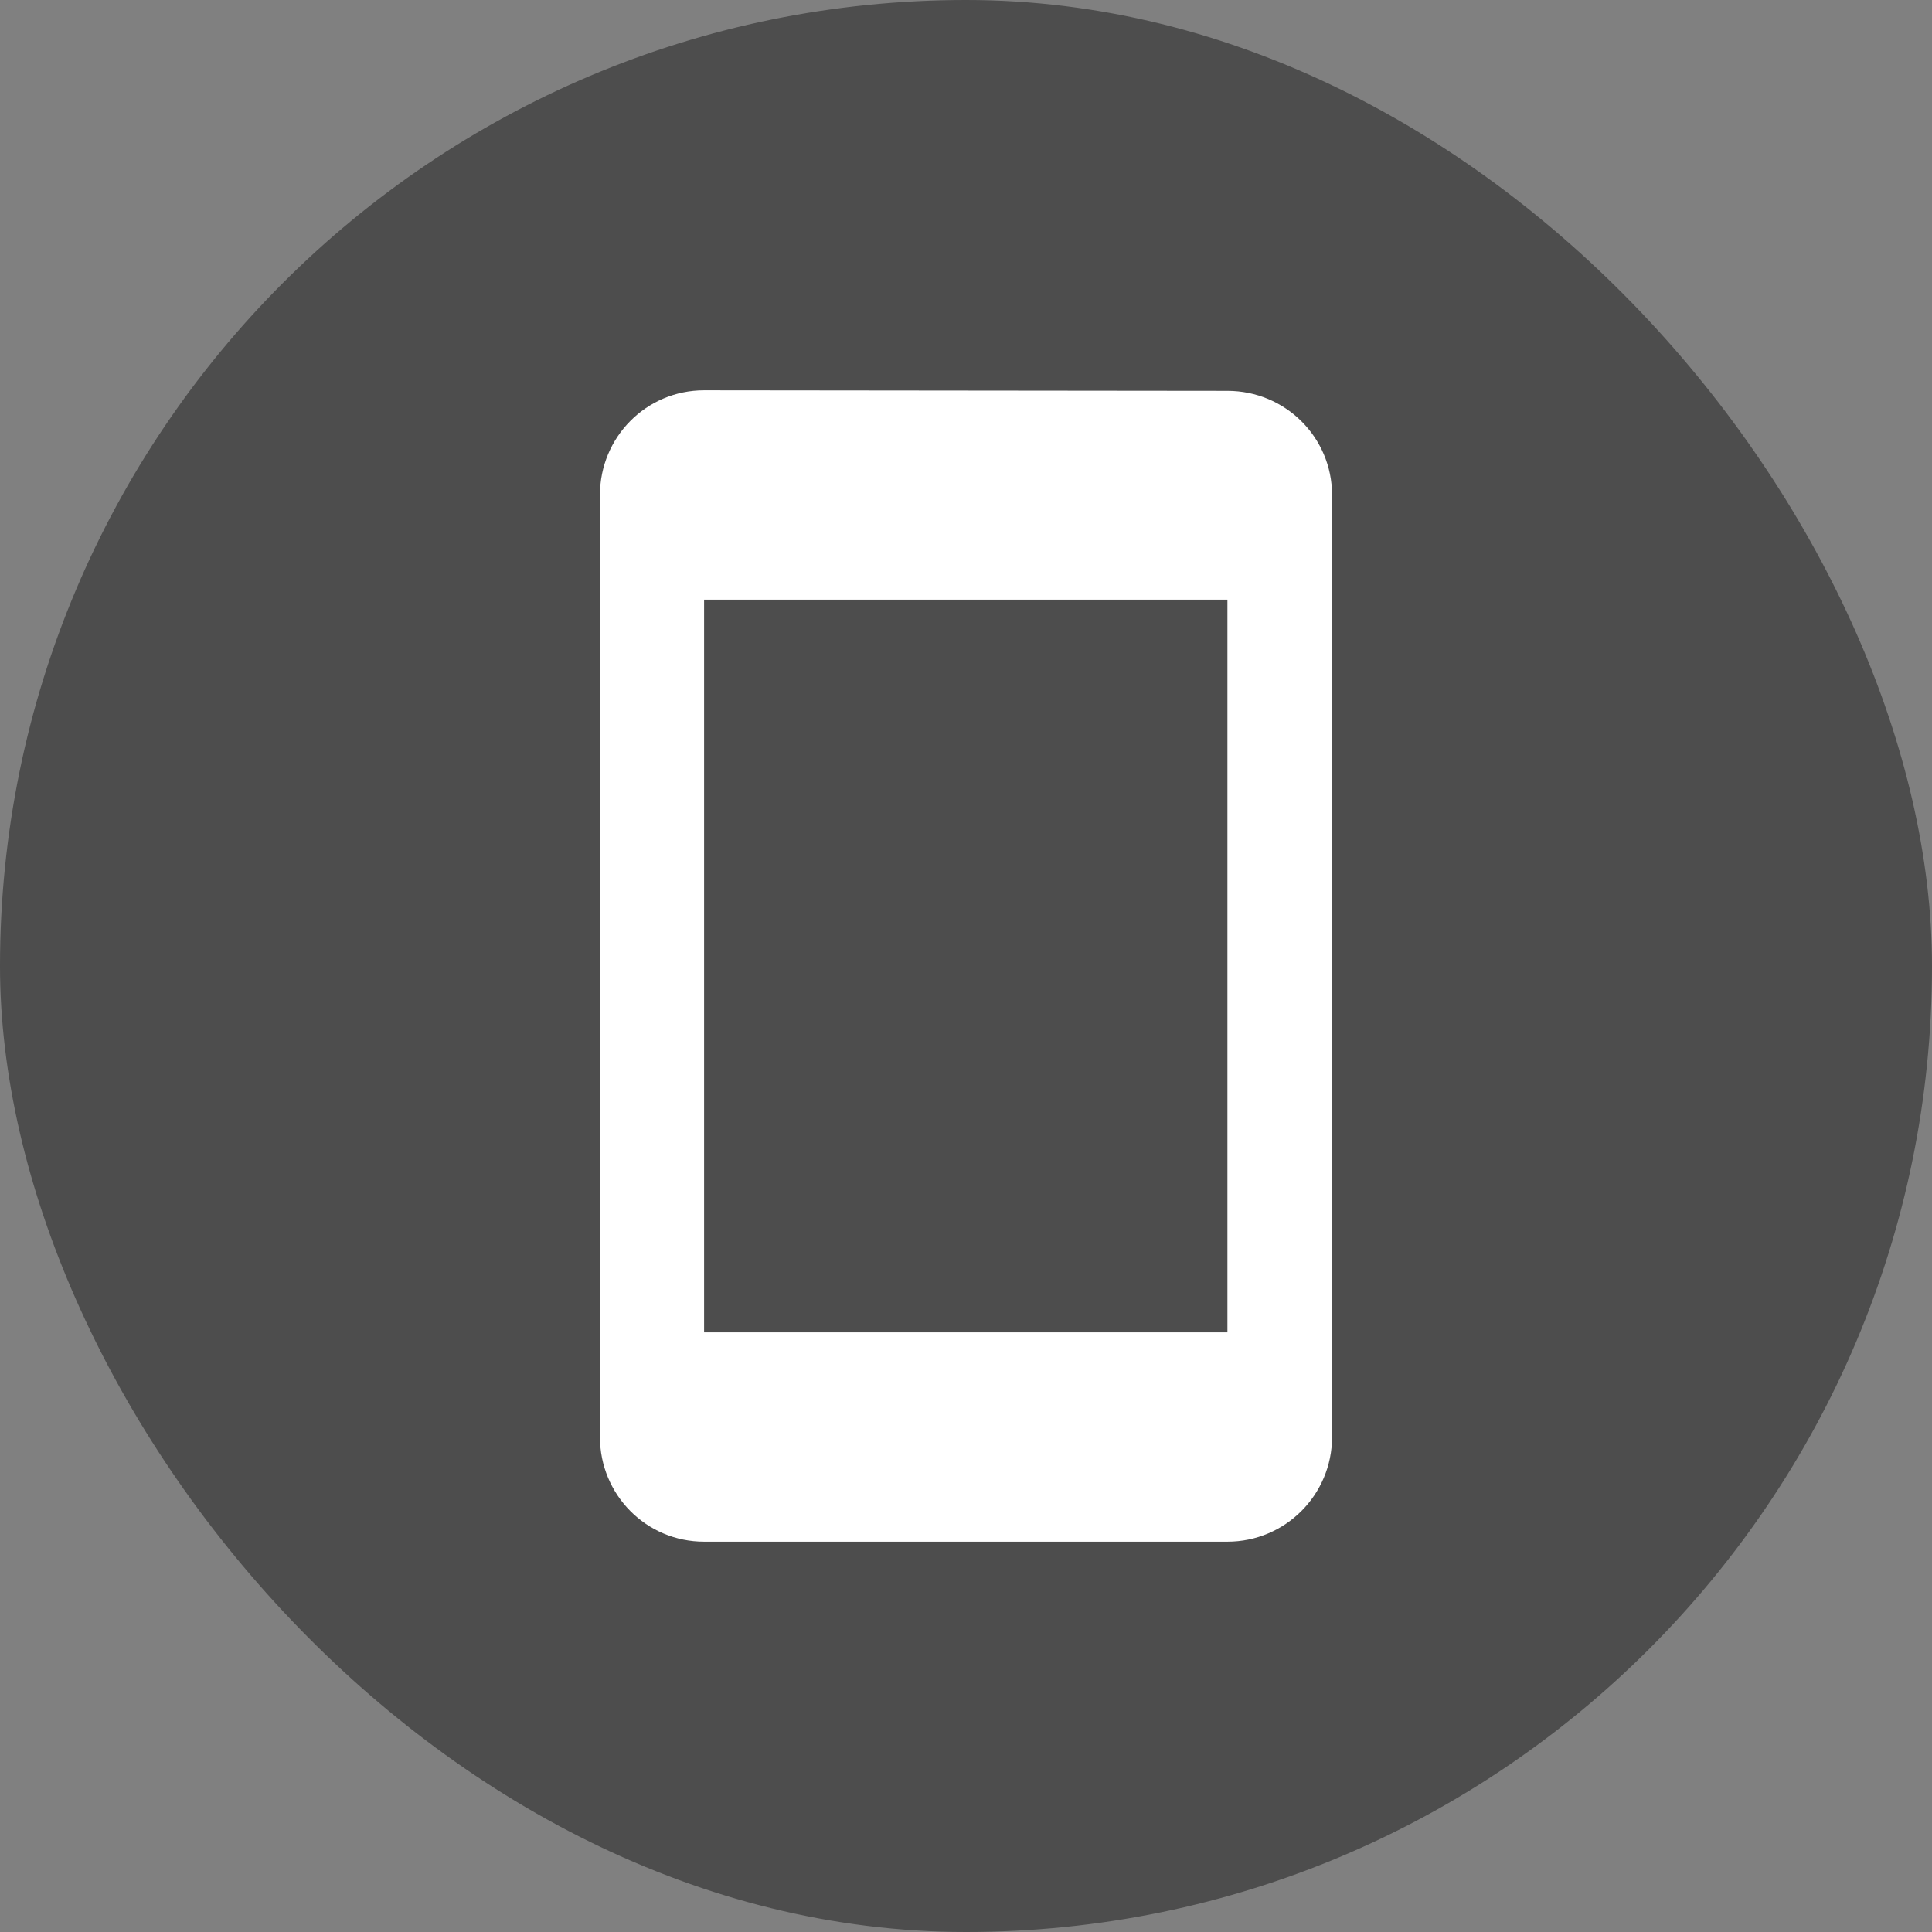
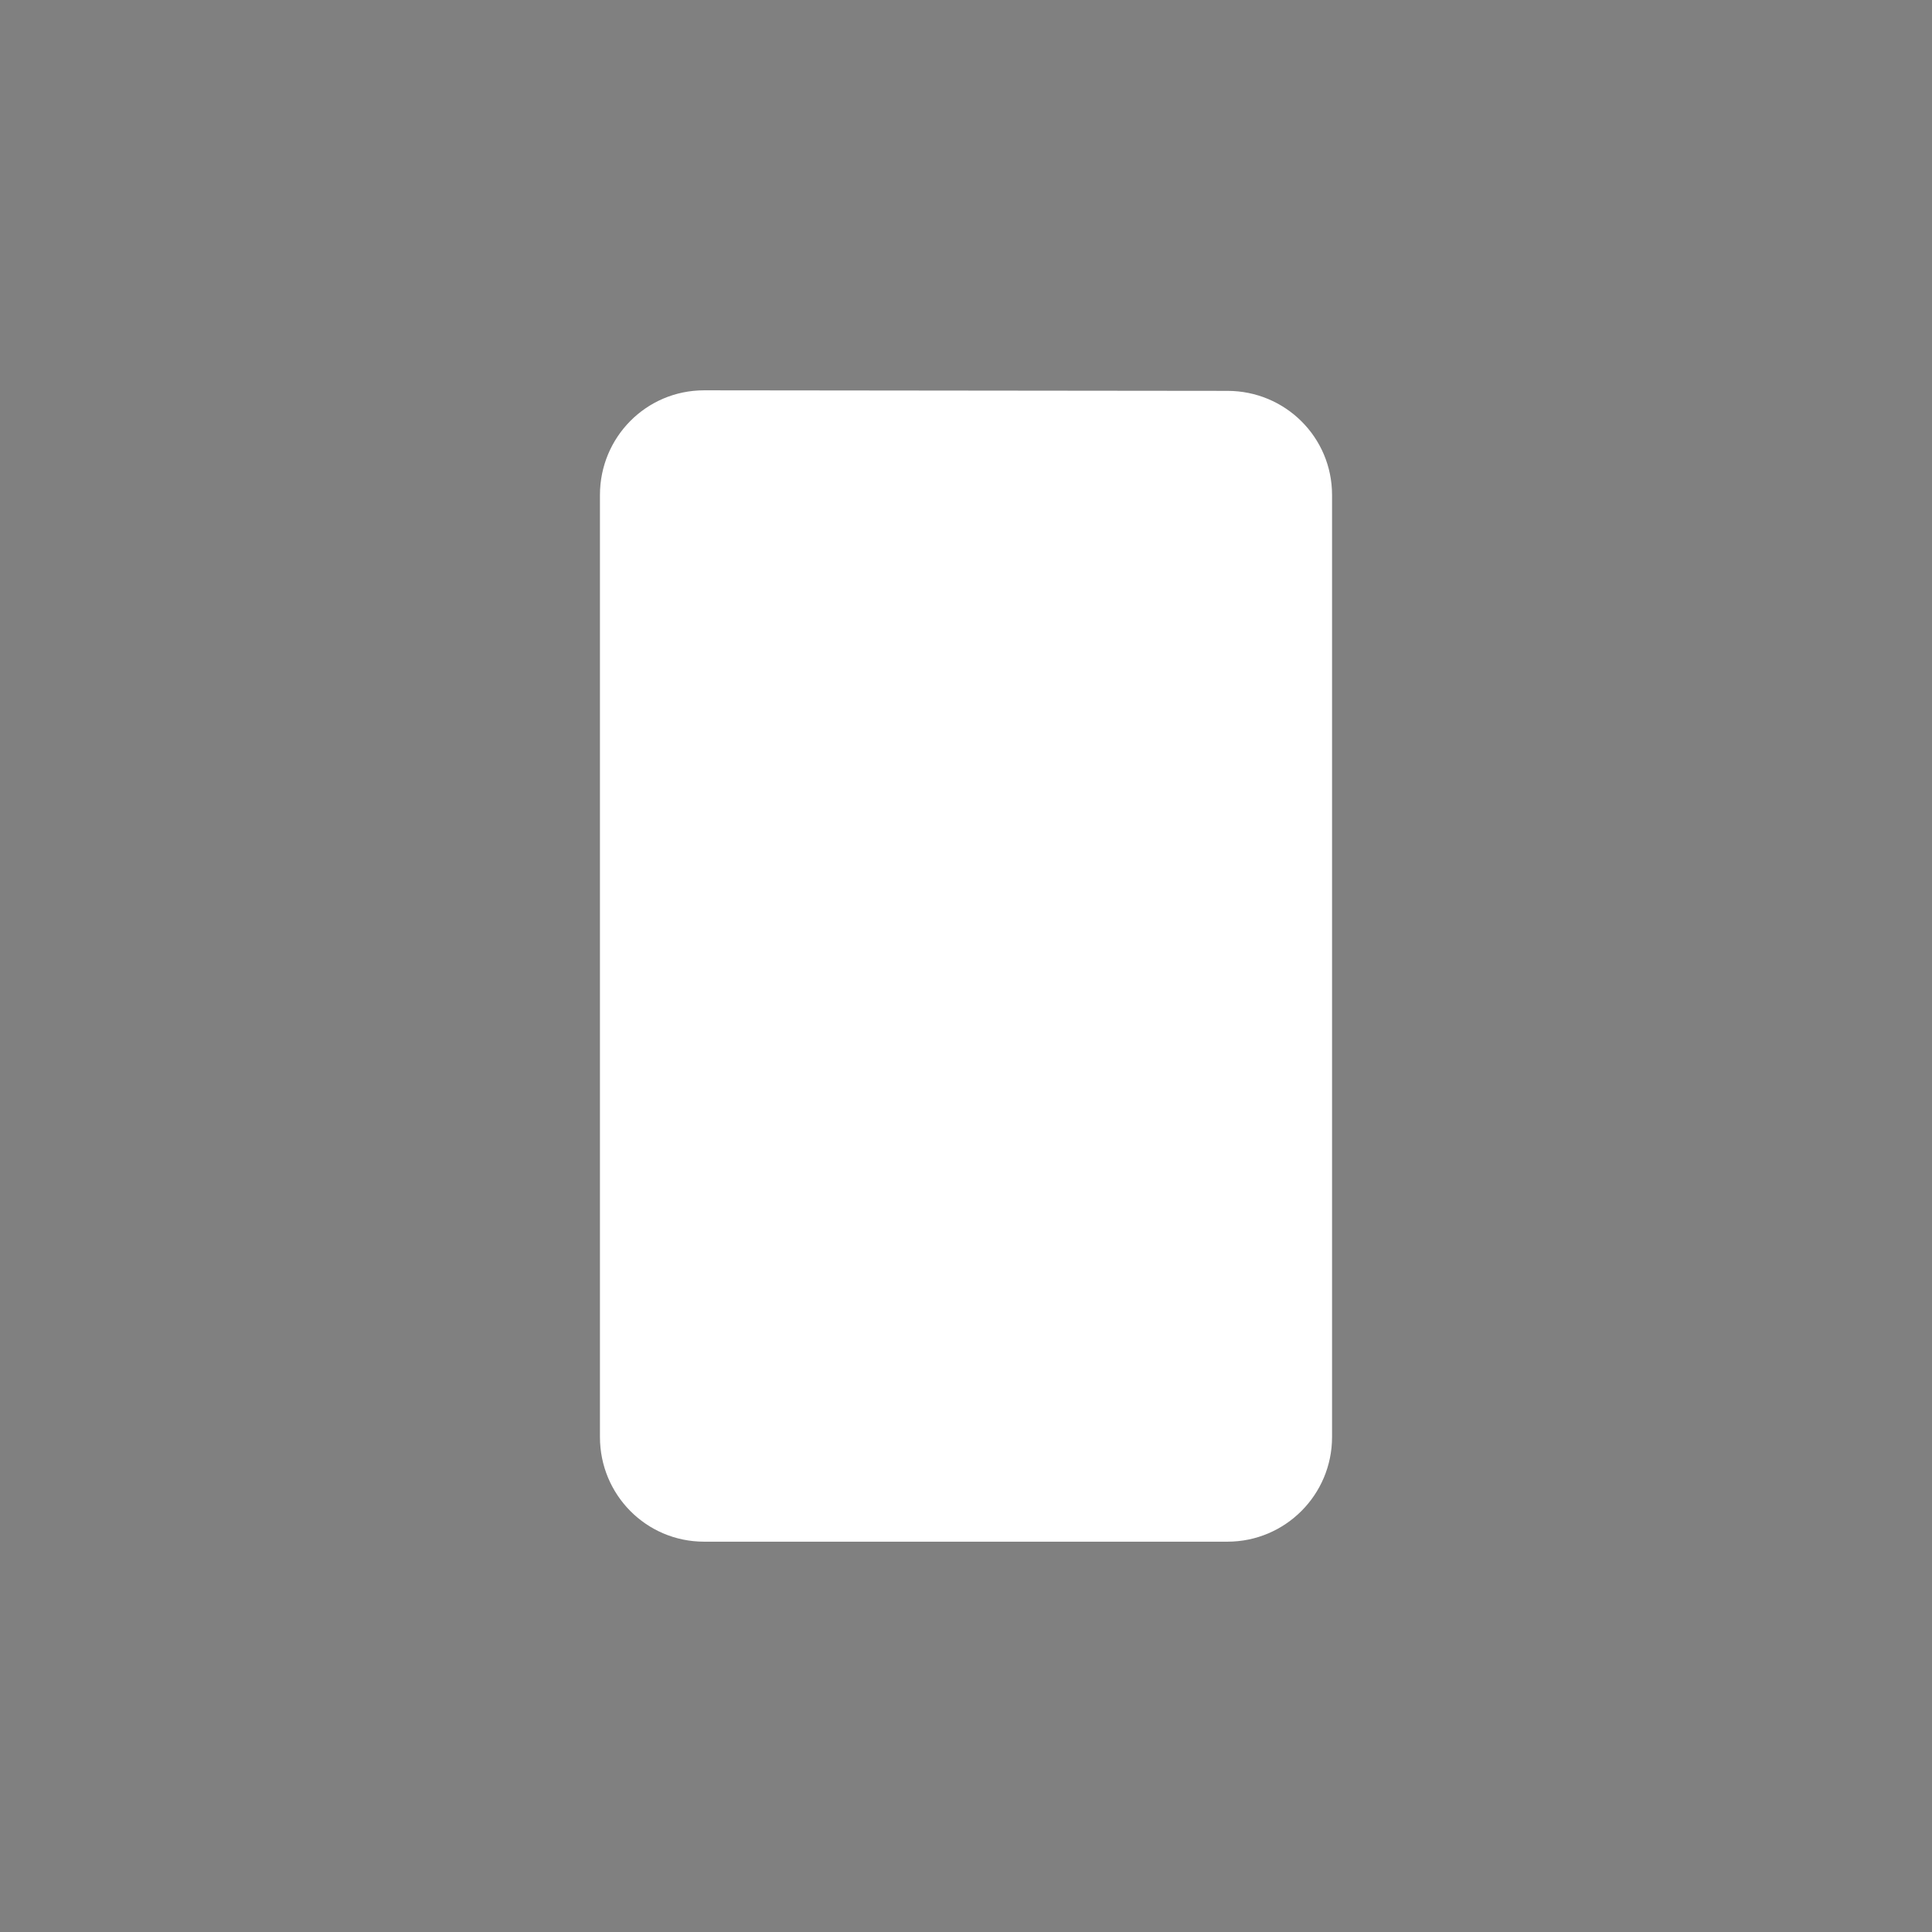
<svg xmlns="http://www.w3.org/2000/svg" width="32" height="32" viewBox="0 0 32 32" fill="none">
  <rect x="0" y="0" width="32" height="32" fill="#808080" stroke="none" />
-   <rect width="32" height="32" rx="16" fill="black" fill-opacity="0.4" />
-   <path d="M20.33 6.474L11.662 6.465C10.704 6.465 9.937 7.241 9.937 8.199V23.801C9.937 24.759 10.704 25.535 11.662 25.535H20.33C21.287 25.535 22.063 24.759 22.063 23.801V8.199C22.063 7.241 21.287 6.474 20.33 6.474ZM20.33 22.068H11.662V9.932H20.33V22.068Z" fill="white" />
+   <path d="M20.33 6.474L11.662 6.465C10.704 6.465 9.937 7.241 9.937 8.199V23.801C9.937 24.759 10.704 25.535 11.662 25.535H20.33C21.287 25.535 22.063 24.759 22.063 23.801V8.199C22.063 7.241 21.287 6.474 20.33 6.474ZM20.33 22.068H11.662H20.33V22.068Z" fill="white" />
</svg>